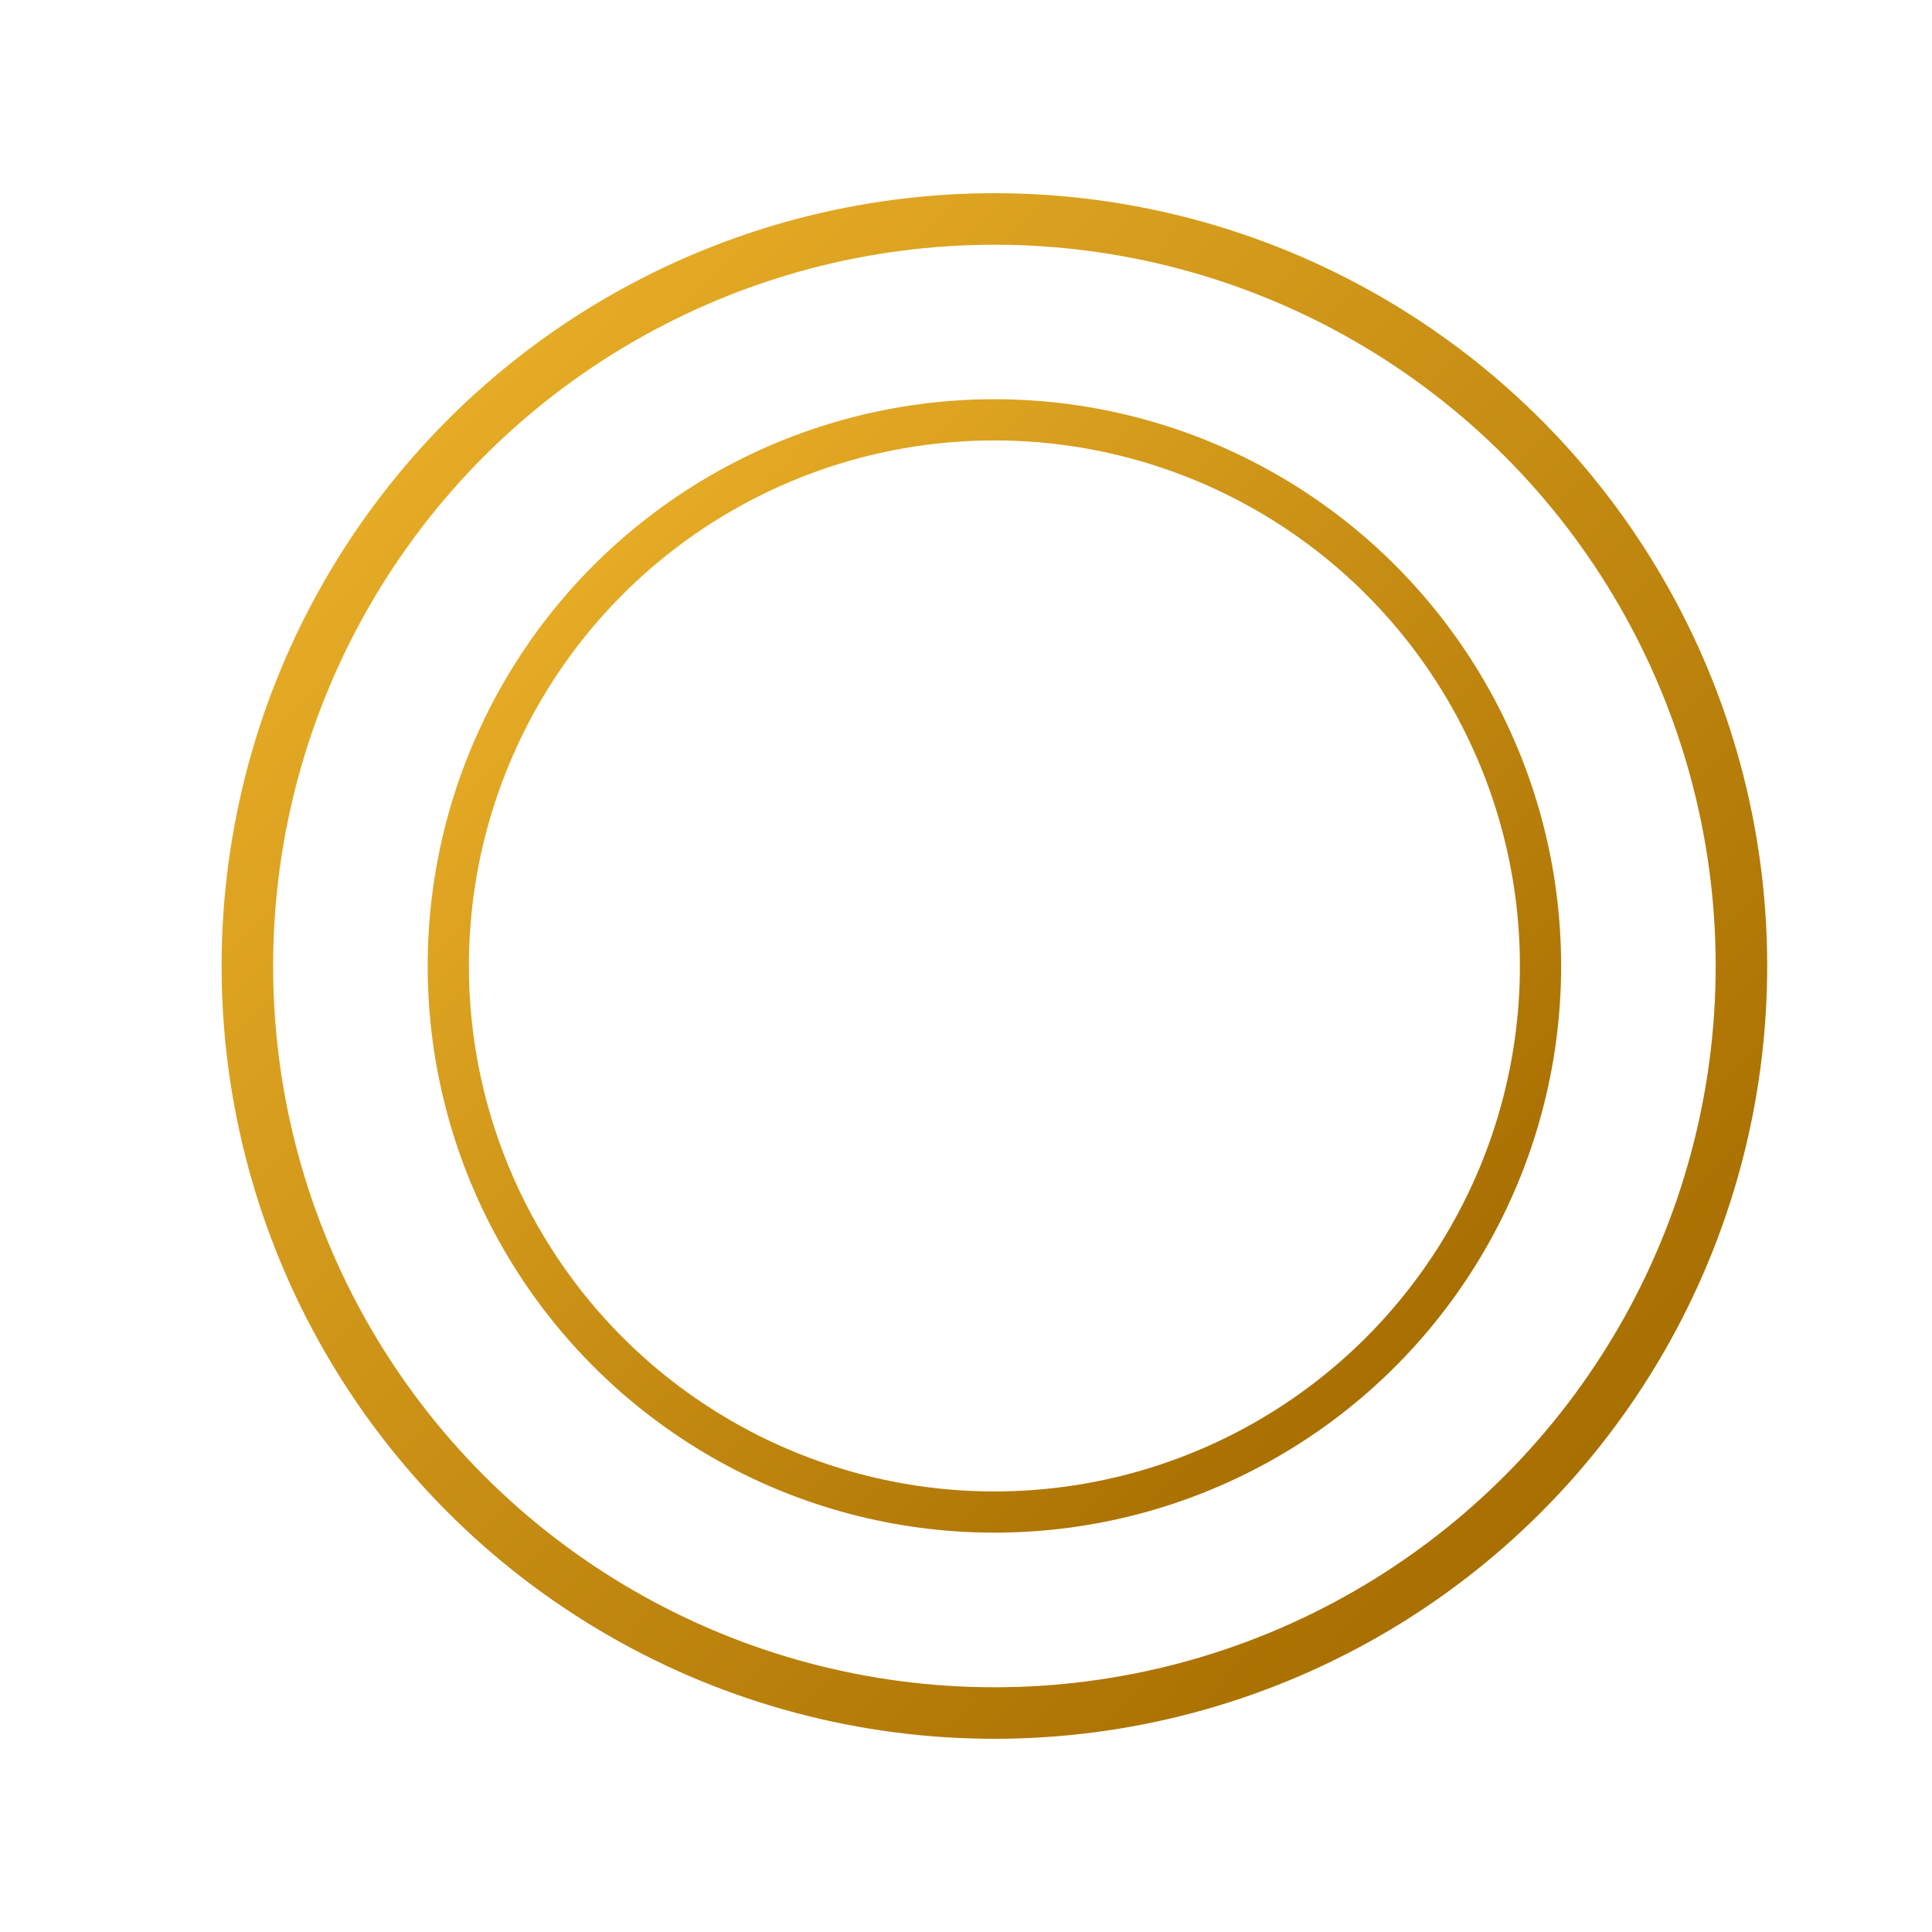
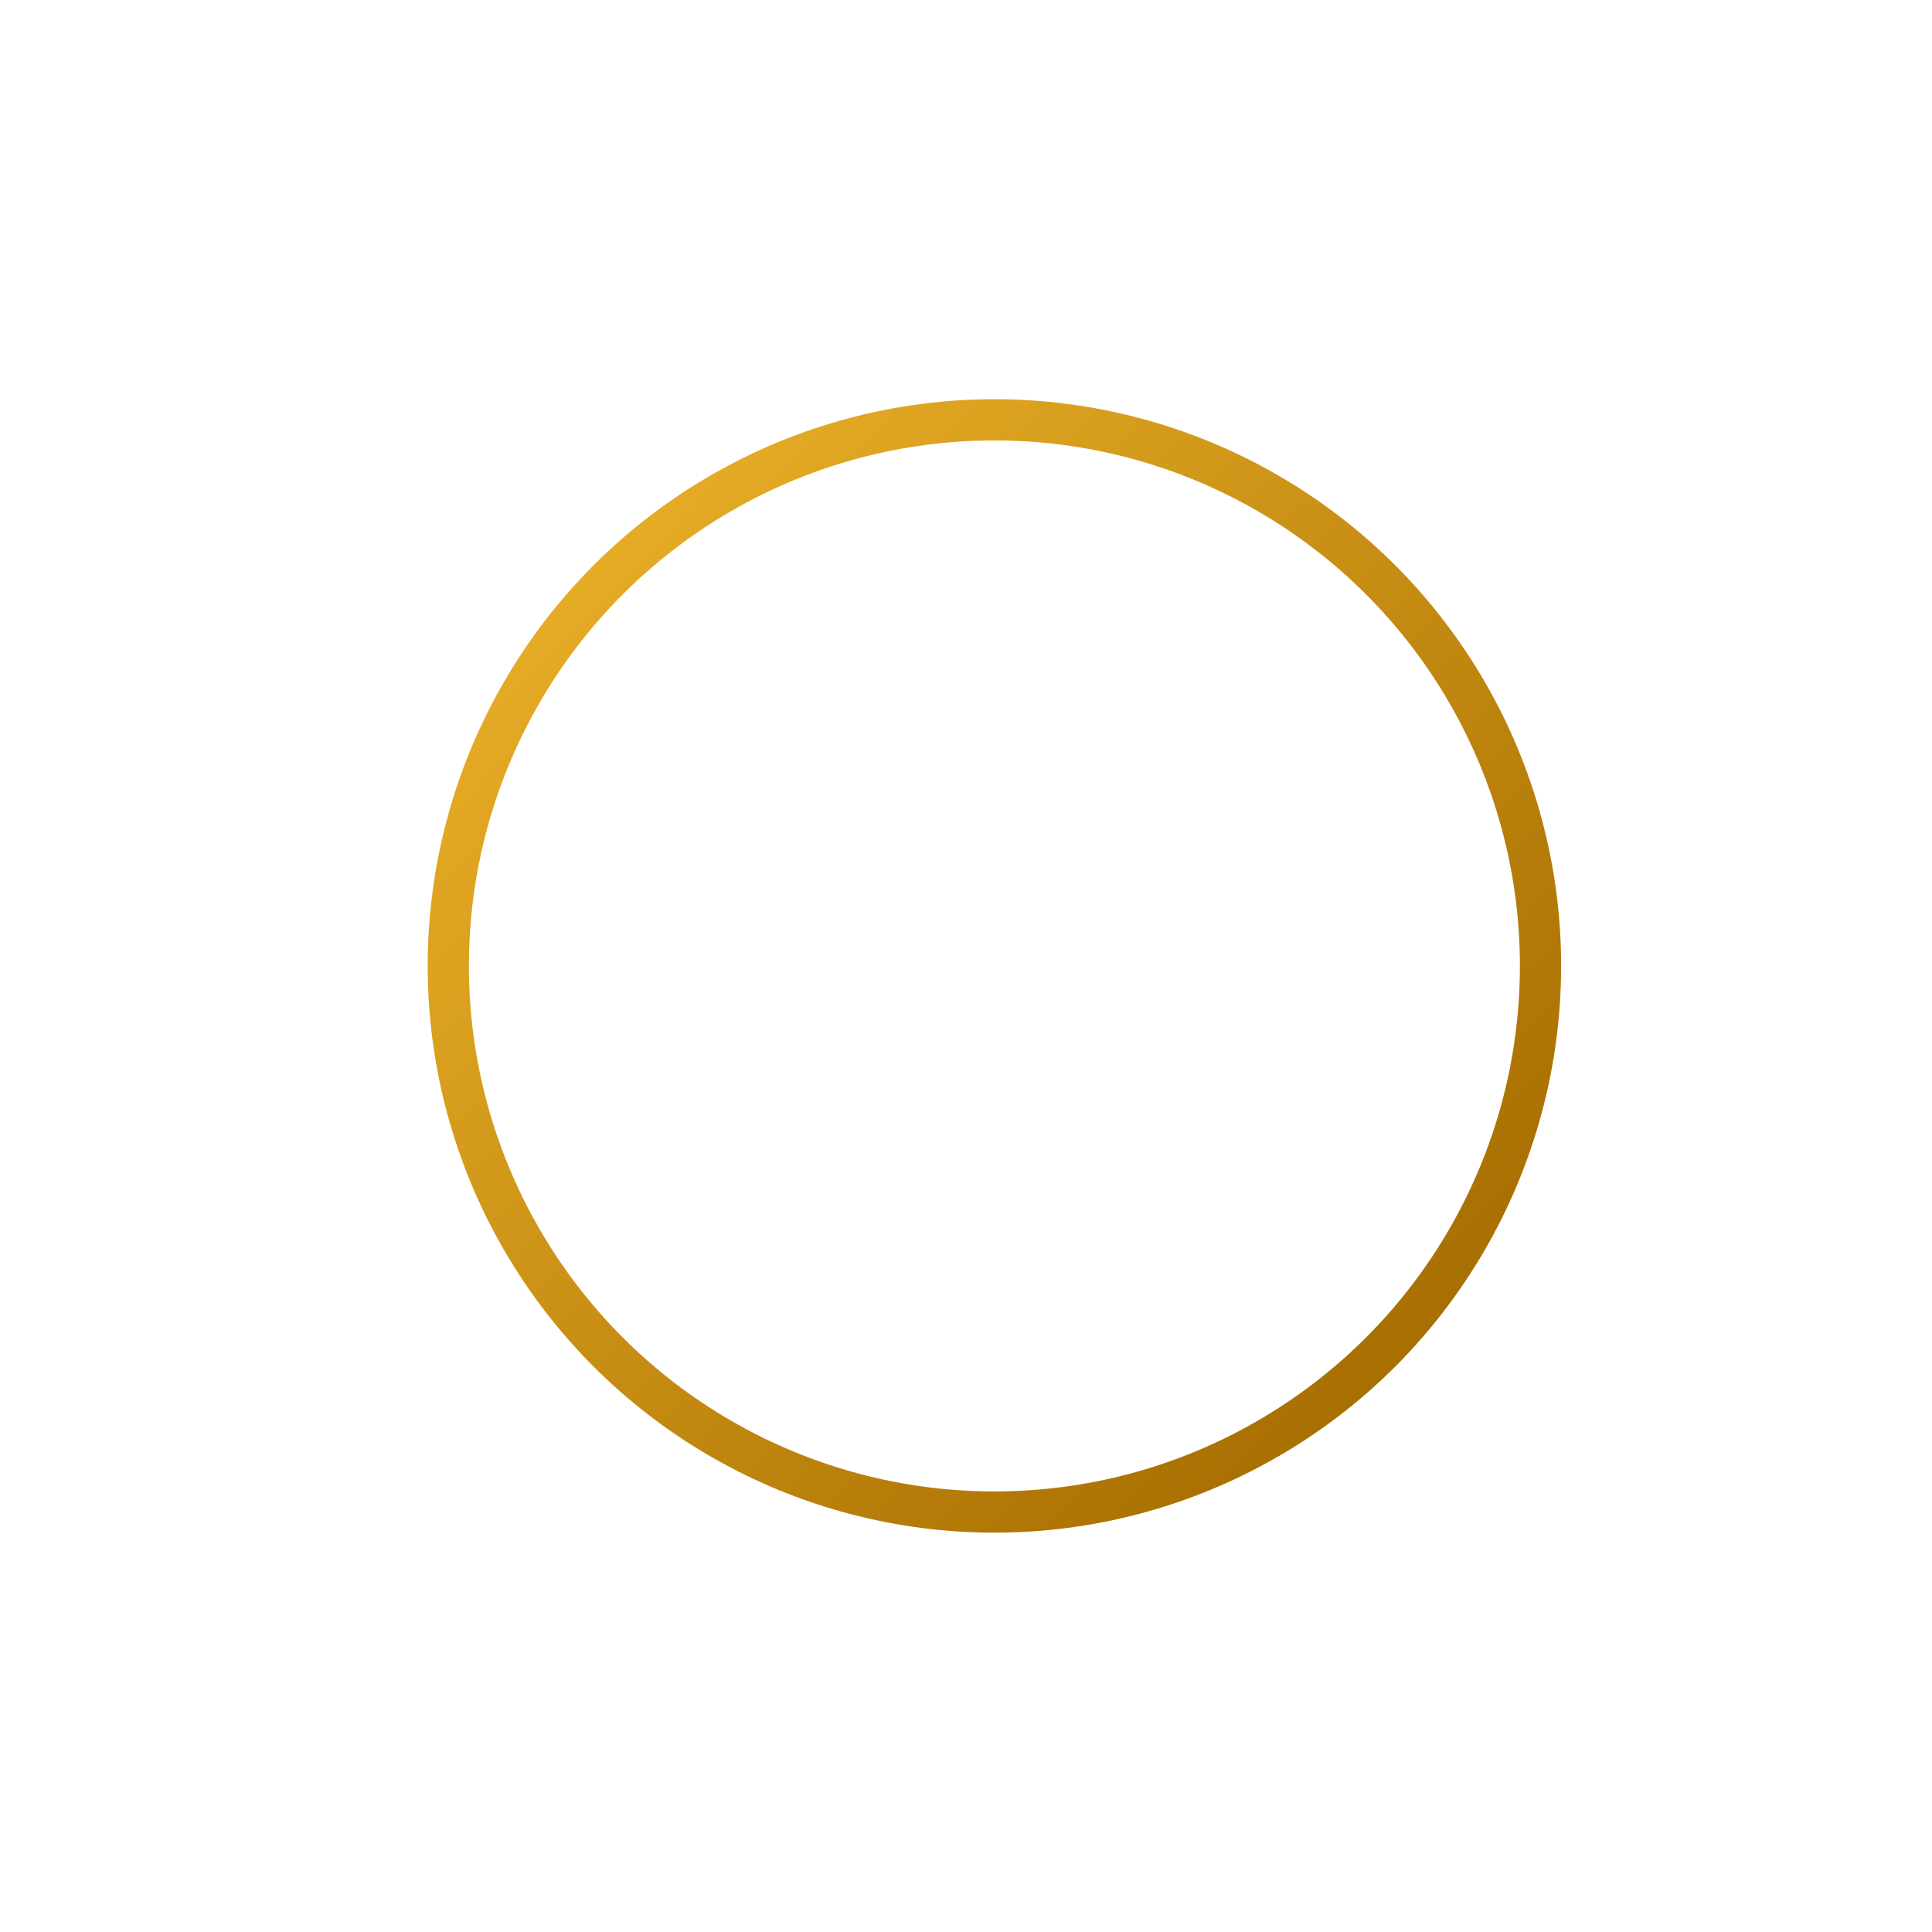
<svg xmlns="http://www.w3.org/2000/svg" width="30" height="30" fill="none">
-   <circle cx="15.441" cy="15" r="11.6" stroke="url(#a)" stroke-width=".8" />
  <circle cx="15.441" cy="14.999" r="8.48" stroke="url(#b)" stroke-width=".64" />
  <defs>
    <linearGradient id="a" x1="23.601" x2="5.601" y1="24.9" y2="7.5" gradientUnits="userSpaceOnUse">
      <stop stop-color="#A66D00" />
      <stop offset="1" stop-color="#E6AC26" />
    </linearGradient>
    <linearGradient id="b" x1="21.425" x2="8.225" y1="22.259" y2="9.499" gradientUnits="userSpaceOnUse">
      <stop stop-color="#A66D00" />
      <stop offset="1" stop-color="#E6AC26" />
    </linearGradient>
  </defs>
</svg>